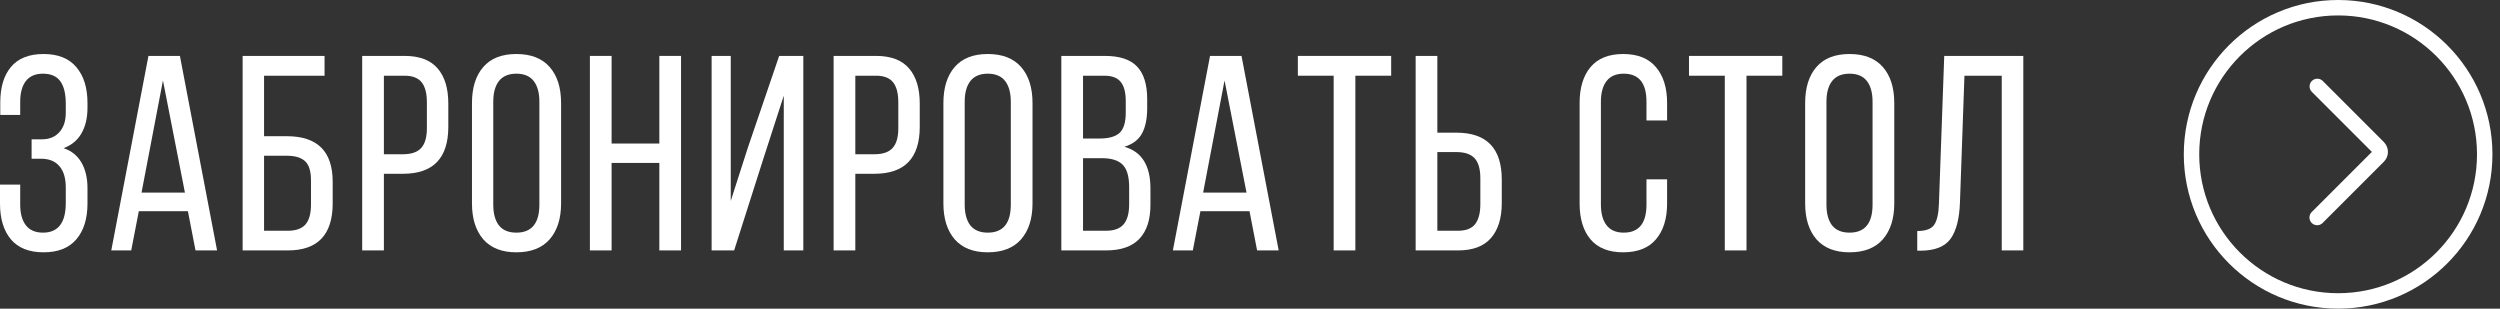
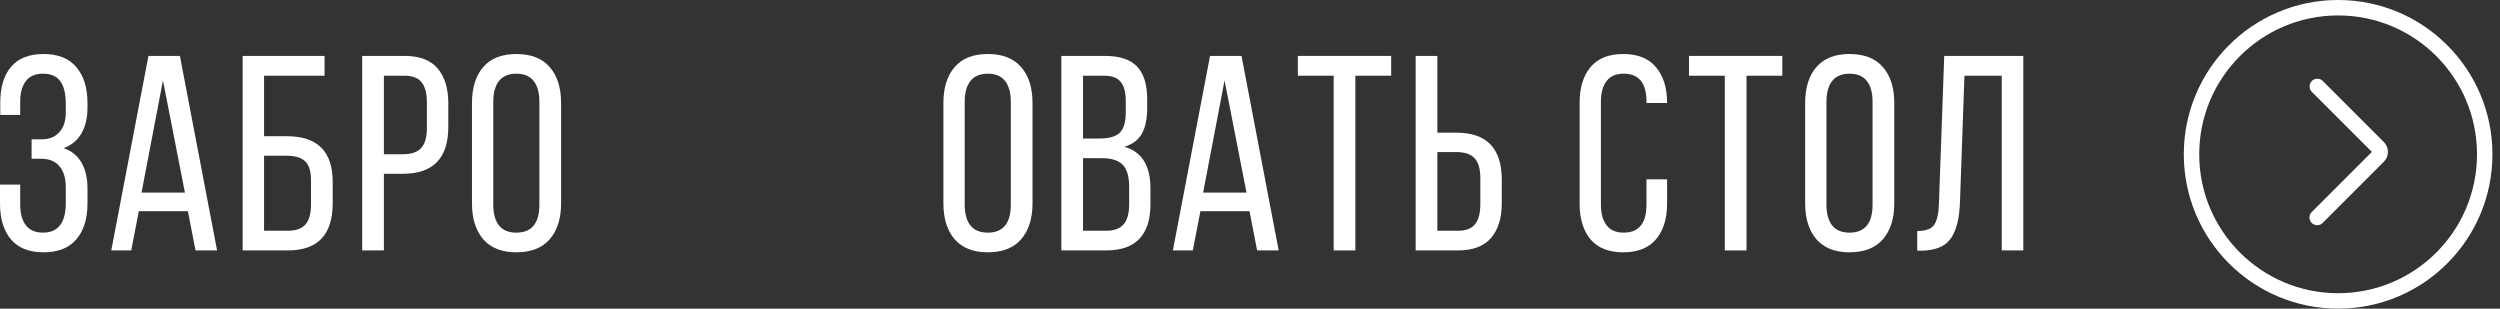
<svg xmlns="http://www.w3.org/2000/svg" width="324" height="40" viewBox="0 0 324 40" fill="none">
  <rect x="0" y="0" width="324" height="40" fill="#333333" stroke="none" />
  <path d="M0 26.371V23.928H2.619V26.512C2.619 27.672 2.865 28.568 3.357 29.201C3.85 29.834 4.588 30.15 5.572 30.15C7.541 30.15 8.525 28.867 8.525 26.301V24.314C8.525 23.096 8.25 22.17 7.699 21.537C7.16 20.893 6.357 20.57 5.291 20.57H4.096V18.057H5.432C6.381 18.057 7.131 17.752 7.682 17.143C8.244 16.533 8.525 15.684 8.525 14.594V13.451C8.525 12.139 8.285 11.16 7.805 10.516C7.336 9.871 6.592 9.549 5.572 9.549C4.588 9.549 3.85 9.865 3.357 10.498C2.865 11.131 2.619 12.027 2.619 13.188V14.893H0.035V13.293C0.035 11.312 0.498 9.771 1.424 8.67C2.361 7.557 3.768 7 5.643 7C7.529 7 8.947 7.568 9.896 8.705C10.857 9.83 11.338 11.377 11.338 13.346V13.979C11.338 15.291 11.074 16.398 10.547 17.301C10.031 18.191 9.264 18.824 8.244 19.199C9.275 19.551 10.049 20.178 10.565 21.08C11.08 21.982 11.338 23.084 11.338 24.385V26.371C11.338 28.34 10.857 29.887 9.896 31.012C8.947 32.137 7.529 32.699 5.643 32.699C3.768 32.699 2.355 32.137 1.406 31.012C0.469 29.887 0 28.34 0 26.371Z" fill="white" />
  <path d="M14.422 32.453L19.238 7.246H23.316L28.133 32.453H25.338L24.353 27.373H17.99L17.006 32.453H14.422ZM18.342 24.965H23.967L21.119 10.428L18.342 24.965Z" fill="white" />
  <path d="M31.445 32.453V7.246H42.062V9.812H34.222V17.652H37.176C41.137 17.652 43.117 19.621 43.117 23.559V26.336C43.117 30.414 41.183 32.453 37.316 32.453H31.445ZM34.222 29.904H37.316C38.347 29.904 39.103 29.635 39.584 29.096C40.064 28.545 40.304 27.684 40.304 26.512V23.383C40.304 22.199 40.053 21.373 39.549 20.904C39.045 20.424 38.254 20.184 37.176 20.184H34.222V29.904Z" fill="white" />
  <path d="M46.939 32.453V7.246H52.441C54.363 7.246 55.787 7.785 56.713 8.863C57.638 9.93 58.101 11.447 58.101 13.416V16.439C58.101 20.494 56.144 22.521 52.23 22.521H49.752V32.453H46.939ZM49.752 19.99H52.23C53.297 19.99 54.076 19.727 54.568 19.199C55.072 18.66 55.324 17.799 55.324 16.615V13.258C55.324 12.086 55.096 11.219 54.638 10.656C54.181 10.094 53.449 9.812 52.441 9.812H49.752V19.99Z" fill="white" />
  <path d="M61.168 26.371V13.346C61.168 11.365 61.654 9.812 62.627 8.688C63.599 7.562 65.029 7 66.916 7C68.814 7 70.255 7.562 71.24 8.688C72.224 9.812 72.716 11.365 72.716 13.346V26.371C72.716 28.328 72.224 29.875 71.24 31.012C70.255 32.137 68.814 32.699 66.916 32.699C65.041 32.699 63.611 32.137 62.627 31.012C61.654 29.875 61.168 28.328 61.168 26.371ZM63.927 26.512C63.927 27.684 64.174 28.586 64.666 29.219C65.17 29.84 65.92 30.15 66.916 30.15C68.908 30.15 69.904 28.938 69.904 26.512V13.188C69.904 12.027 69.658 11.131 69.166 10.498C68.674 9.865 67.924 9.549 66.916 9.549C65.92 9.549 65.17 9.865 64.666 10.498C64.174 11.131 63.927 12.027 63.927 13.188V26.512Z" fill="white" />
-   <path d="M76.451 32.453V7.246H79.263V18.602H85.451V7.246H88.263V32.453H85.451V21.115H79.263V32.453H76.451Z" fill="white" />
-   <path d="M92.226 32.453V7.246H94.705V26.037L96.937 19.094L100.98 7.246H104.109V32.453H101.578V12.396L98.853 20.816L95.144 32.453H92.226Z" fill="white" />
-   <path d="M108.037 32.453V7.246H113.539C115.46 7.246 116.884 7.785 117.81 8.863C118.736 9.93 119.199 11.447 119.199 13.416V16.439C119.199 20.494 117.242 22.521 113.328 22.521H110.849V32.453H108.037ZM110.849 19.99H113.328C114.394 19.99 115.173 19.727 115.665 19.199C116.169 18.66 116.421 17.799 116.421 16.615V13.258C116.421 12.086 116.193 11.219 115.736 10.656C115.279 10.094 114.546 9.812 113.539 9.812H110.849V19.99Z" fill="white" />
  <path d="M122.265 26.371V13.346C122.265 11.365 122.751 9.812 123.724 8.688C124.697 7.562 126.126 7 128.013 7C129.911 7 131.353 7.562 132.337 8.688C133.322 9.812 133.814 11.365 133.814 13.346V26.371C133.814 28.328 133.322 29.875 132.337 31.012C131.353 32.137 129.911 32.699 128.013 32.699C126.138 32.699 124.708 32.137 123.724 31.012C122.751 29.875 122.265 28.328 122.265 26.371ZM125.025 26.512C125.025 27.684 125.271 28.586 125.763 29.219C126.267 29.84 127.017 30.15 128.013 30.15C130.005 30.15 131.001 28.938 131.001 26.512V13.188C131.001 12.027 130.755 11.131 130.263 10.498C129.771 9.865 129.021 9.549 128.013 9.549C127.017 9.549 126.267 9.865 125.763 10.498C125.271 11.131 125.025 12.027 125.025 13.188V26.512Z" fill="white" />
  <path d="M137.548 32.453V7.246H143.191C145.113 7.246 146.507 7.709 147.374 8.635C148.241 9.549 148.675 10.949 148.675 12.836V14.014C148.675 15.396 148.447 16.498 147.99 17.318C147.544 18.127 146.788 18.695 145.722 19.023C147.972 19.656 149.097 21.455 149.097 24.42V26.547C149.097 28.469 148.622 29.934 147.673 30.941C146.724 31.949 145.283 32.453 143.349 32.453H137.548ZM140.361 29.904H143.349C144.38 29.904 145.136 29.629 145.616 29.078C146.097 28.516 146.337 27.648 146.337 26.477V24.244C146.337 22.873 146.056 21.906 145.493 21.344C144.943 20.781 144.046 20.5 142.804 20.5H140.361V29.904ZM140.361 17.951H142.523C143.695 17.951 144.55 17.711 145.089 17.23C145.628 16.738 145.898 15.859 145.898 14.594V13.117C145.898 11.98 145.681 11.148 145.247 10.621C144.825 10.082 144.116 9.812 143.12 9.812H140.361V17.951Z" fill="white" />
  <path d="M152.005 32.453L156.821 7.246H160.9L165.716 32.453H162.921L161.937 27.373H155.573L154.589 32.453H152.005ZM155.925 24.965H161.55L158.702 10.428L155.925 24.965Z" fill="white" />
  <path d="M168.202 9.812V7.246H180.296V9.812H175.655V32.453H172.843V9.812H168.202Z" fill="white" />
  <path d="M183.468 32.453V7.246H186.28V17.195H188.759C192.673 17.195 194.63 19.223 194.63 23.277V26.301C194.63 28.27 194.161 29.787 193.224 30.854C192.298 31.92 190.88 32.453 188.97 32.453H183.468ZM186.28 29.904H188.97C189.978 29.904 190.71 29.623 191.167 29.061C191.624 28.486 191.853 27.613 191.853 26.441V23.102C191.853 21.895 191.601 21.027 191.097 20.5C190.605 19.973 189.825 19.709 188.759 19.709H186.28V29.904Z" fill="white" />
-   <path d="M204.718 26.371V13.346C204.718 11.377 205.186 9.83 206.124 8.705C207.073 7.568 208.485 7 210.36 7C212.247 7 213.665 7.568 214.614 8.705C215.575 9.83 216.056 11.377 216.056 13.346V15.613H213.384V13.188C213.384 10.762 212.399 9.549 210.431 9.549C209.446 9.549 208.708 9.865 208.216 10.498C207.724 11.131 207.477 12.027 207.477 13.188V26.512C207.477 27.672 207.724 28.568 208.216 29.201C208.708 29.834 209.446 30.15 210.431 30.15C212.399 30.15 213.384 28.938 213.384 26.512V23.242H216.056V26.371C216.056 28.34 215.575 29.887 214.614 31.012C213.665 32.137 212.247 32.699 210.36 32.699C208.485 32.699 207.073 32.137 206.124 31.012C205.186 29.887 204.718 28.34 204.718 26.371Z" fill="white" />
+   <path d="M204.718 26.371V13.346C204.718 11.377 205.186 9.83 206.124 8.705C207.073 7.568 208.485 7 210.36 7C212.247 7 213.665 7.568 214.614 8.705C215.575 9.83 216.056 11.377 216.056 13.346H213.384V13.188C213.384 10.762 212.399 9.549 210.431 9.549C209.446 9.549 208.708 9.865 208.216 10.498C207.724 11.131 207.477 12.027 207.477 13.188V26.512C207.477 27.672 207.724 28.568 208.216 29.201C208.708 29.834 209.446 30.15 210.431 30.15C212.399 30.15 213.384 28.938 213.384 26.512V23.242H216.056V26.371C216.056 28.34 215.575 29.887 214.614 31.012C213.665 32.137 212.247 32.699 210.36 32.699C208.485 32.699 207.073 32.137 206.124 31.012C205.186 29.887 204.718 28.34 204.718 26.371Z" fill="white" />
  <path d="M218.893 9.812V7.246H230.987V9.812H226.346V32.453H223.534V9.812H218.893Z" fill="white" />
  <path d="M233.948 26.371V13.346C233.948 11.365 234.434 9.812 235.407 8.688C236.38 7.562 237.809 7 239.696 7C241.594 7 243.036 7.562 244.02 8.688C245.005 9.812 245.497 11.365 245.497 13.346V26.371C245.497 28.328 245.005 29.875 244.02 31.012C243.036 32.137 241.594 32.699 239.696 32.699C237.821 32.699 236.391 32.137 235.407 31.012C234.434 29.875 233.948 28.328 233.948 26.371ZM236.708 26.512C236.708 27.684 236.954 28.586 237.446 29.219C237.95 29.84 238.7 30.15 239.696 30.15C241.688 30.15 242.684 28.938 242.684 26.512V13.188C242.684 12.027 242.438 11.131 241.946 10.498C241.454 9.865 240.704 9.549 239.696 9.549C238.7 9.549 237.95 9.865 237.446 10.498C236.954 11.131 236.708 12.027 236.708 13.188V26.512Z" fill="white" />
  <path d="M248.475 32.488V29.939C249.577 29.939 250.309 29.67 250.673 29.131C251.048 28.58 251.253 27.648 251.288 26.336L251.973 7.246H262.221V32.453H259.426V9.812H254.592L254.012 26.195C253.942 28.328 253.538 29.91 252.799 30.941C252.061 31.961 250.778 32.477 248.95 32.488H248.475Z" fill="white" />
  <circle cx="303.02" cy="20" r="19" stroke="white" stroke-width="2" />
  <path d="M300.323 11.2L308.243 19.119C308.555 19.432 308.555 19.939 308.243 20.251L300.305 28.189" stroke="white" stroke-width="2" stroke-linecap="round" />
</svg>